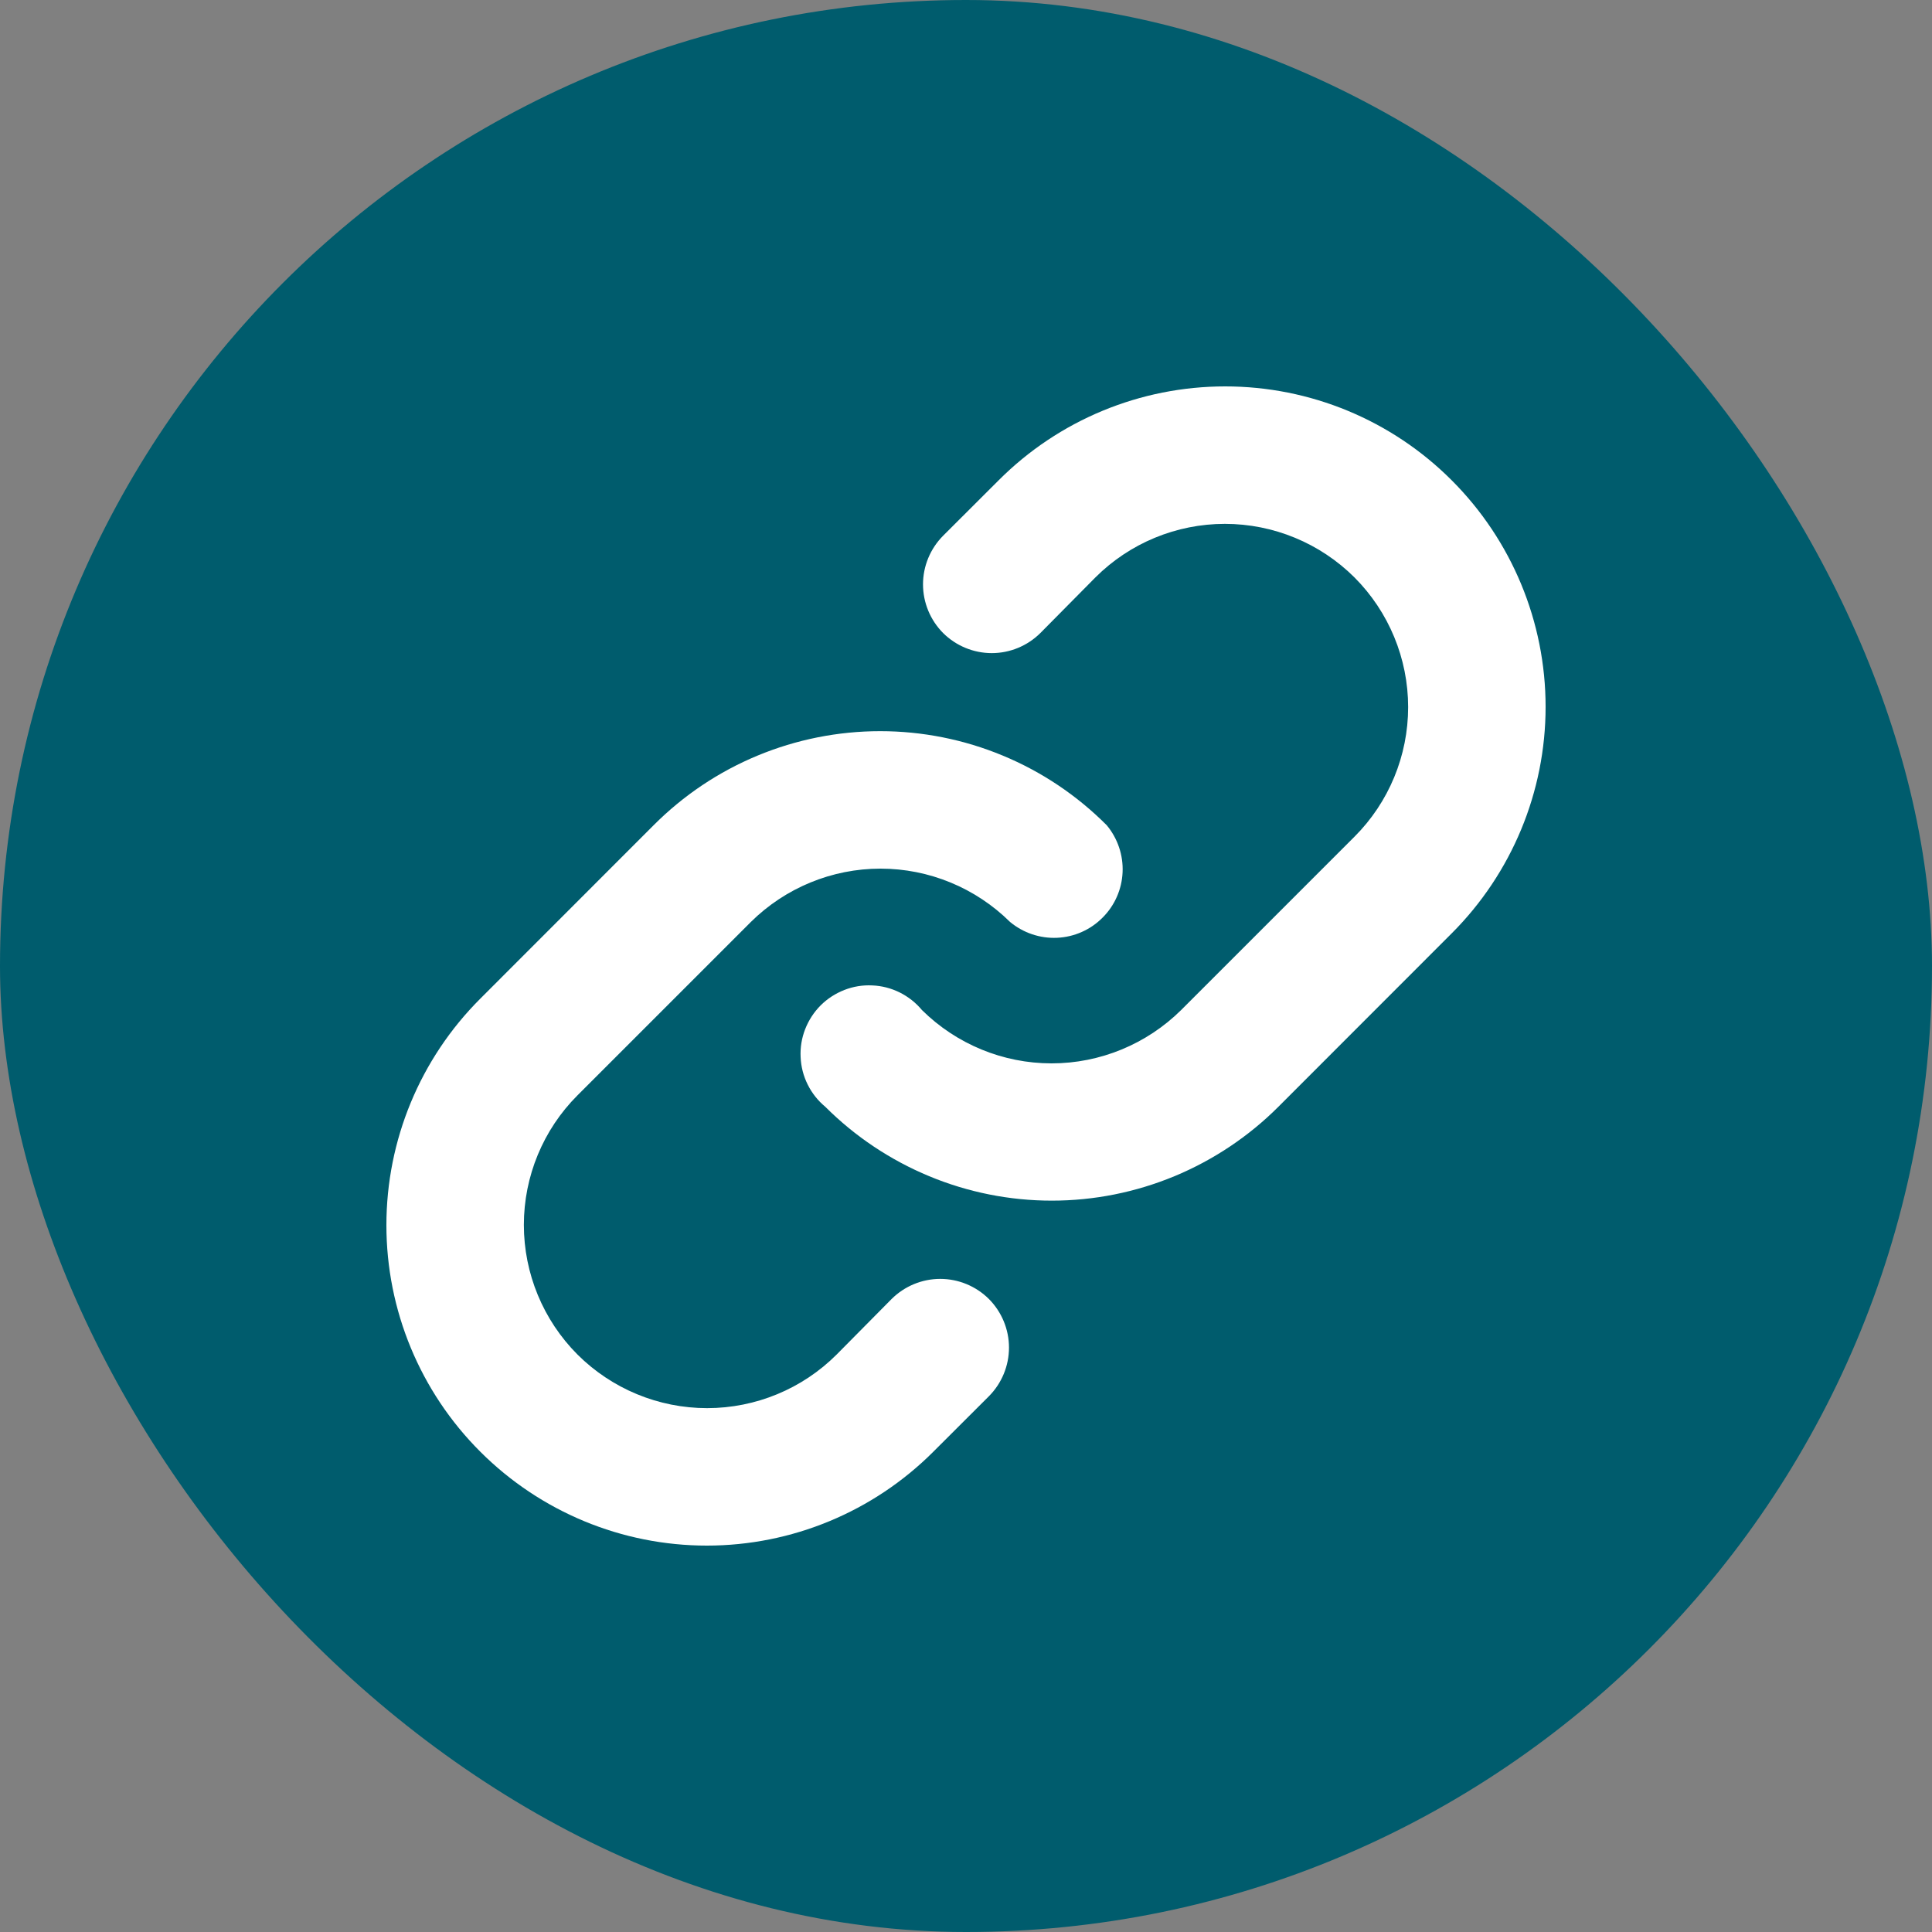
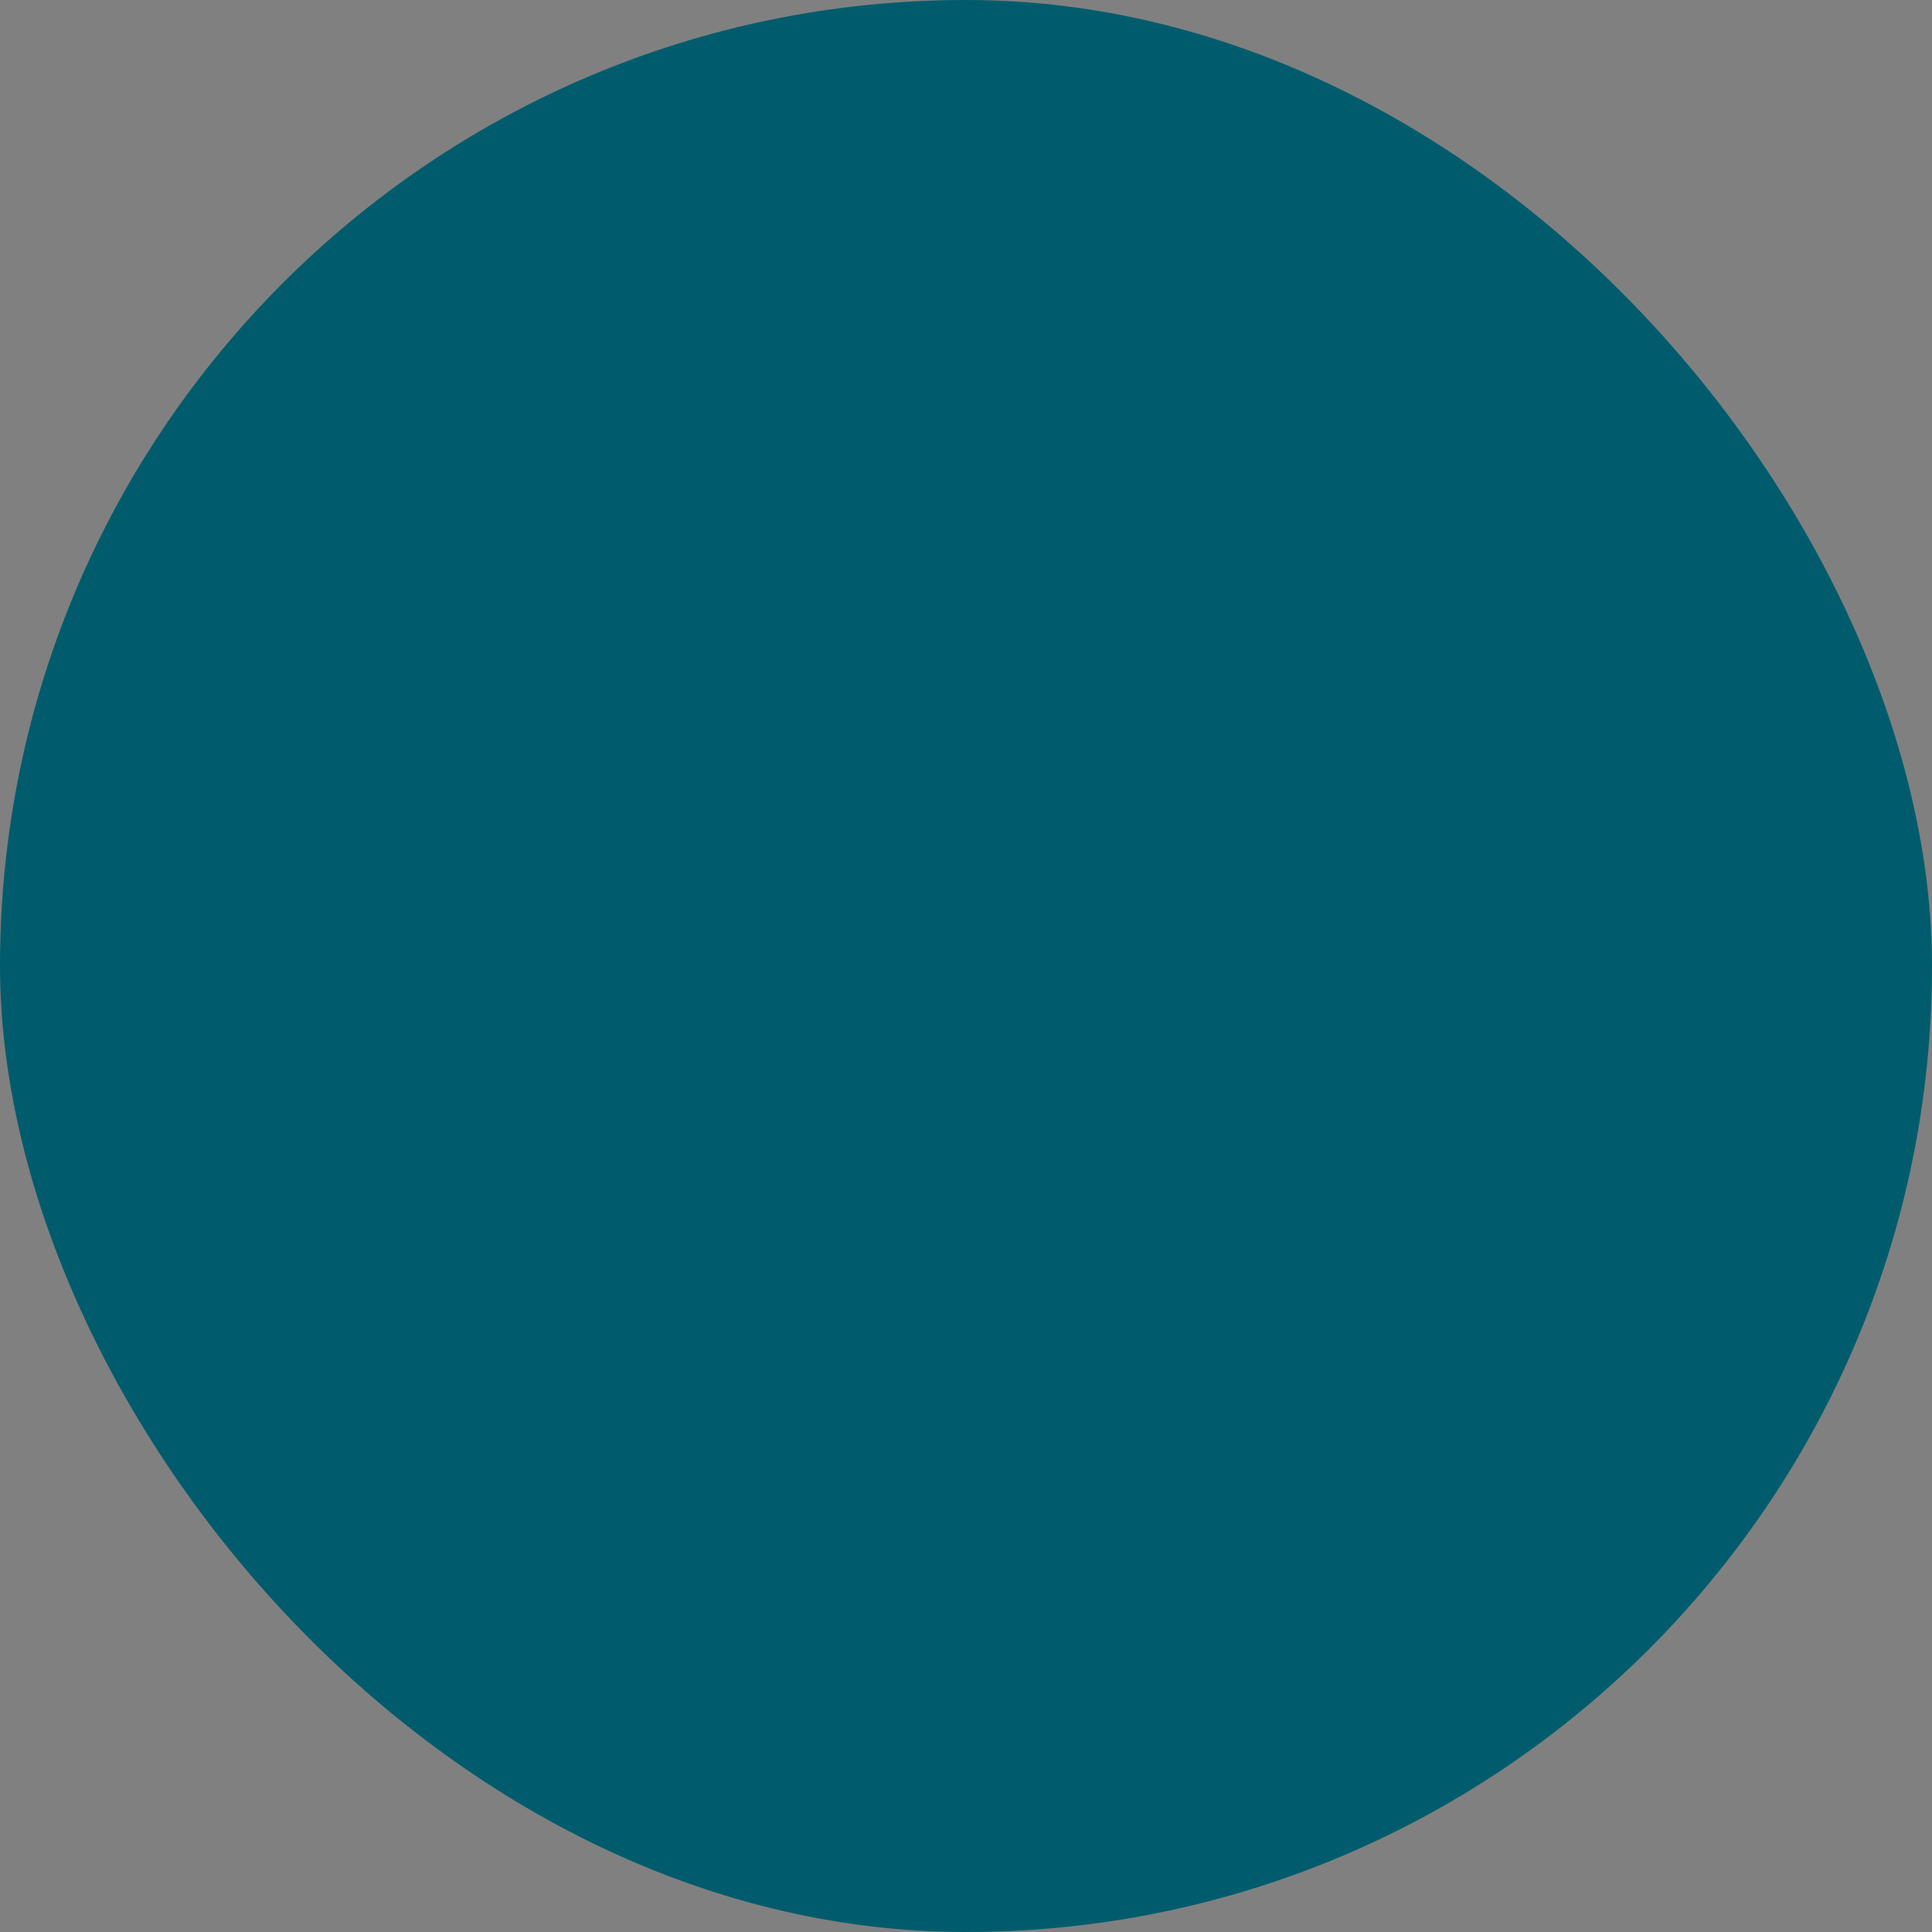
<svg xmlns="http://www.w3.org/2000/svg" width="20" height="20" viewBox="0 0 20 20" fill="none">
  <rect x="0" y="0" width="20" height="20" fill="#808080" stroke="none" />
  <rect width="20" height="20" rx="10" fill="#005C6D" />
-   <path d="M15.028 9.662L13.234 11.457C12.926 11.765 12.56 12.009 12.158 12.176C11.755 12.343 11.324 12.429 10.888 12.429C10.453 12.429 10.021 12.343 9.619 12.176C9.217 12.009 8.851 11.765 8.543 11.457C8.467 11.394 8.405 11.316 8.361 11.227C8.317 11.139 8.292 11.042 8.288 10.943C8.283 10.845 8.299 10.746 8.335 10.654C8.371 10.562 8.425 10.478 8.495 10.408C8.565 10.338 8.649 10.284 8.741 10.248C8.833 10.212 8.931 10.196 9.03 10.201C9.129 10.205 9.225 10.23 9.314 10.274C9.402 10.318 9.481 10.38 9.544 10.456C9.901 10.809 10.383 11.008 10.886 11.008C11.388 11.008 11.87 10.809 12.227 10.456L14.022 8.661C14.377 8.306 14.577 7.823 14.577 7.32C14.577 6.817 14.377 6.334 14.022 5.978C13.666 5.623 13.183 5.423 12.68 5.423C12.177 5.423 11.694 5.623 11.339 5.978L10.77 6.553C10.636 6.686 10.455 6.761 10.267 6.761C10.078 6.761 9.897 6.686 9.763 6.553C9.63 6.419 9.555 6.238 9.555 6.049C9.555 5.861 9.63 5.68 9.763 5.546L10.338 4.972C10.96 4.349 11.803 4 12.683 4C13.563 4 14.406 4.349 15.028 4.972C15.65 5.594 16 6.437 16 7.317C16 8.197 15.65 9.04 15.028 9.662ZM9.23 13.447L8.661 14.022C8.306 14.377 7.823 14.577 7.32 14.577C6.817 14.577 6.334 14.377 5.978 14.022C5.623 13.666 5.423 13.183 5.423 12.68C5.423 12.177 5.623 11.694 5.978 11.339L7.773 9.544C8.13 9.191 8.612 8.992 9.115 8.992C9.617 8.992 10.099 9.191 10.456 9.544C10.592 9.657 10.766 9.716 10.943 9.708C11.12 9.7 11.288 9.626 11.413 9.5C11.539 9.375 11.613 9.207 11.621 9.03C11.629 8.853 11.57 8.679 11.457 8.543C11.149 8.234 10.784 7.989 10.381 7.822C9.979 7.655 9.547 7.569 9.112 7.569C8.676 7.569 8.244 7.655 7.842 7.822C7.439 7.989 7.074 8.234 6.766 8.543L4.972 10.338C4.349 10.96 4 11.803 4 12.683C4 13.563 4.349 14.406 4.972 15.028C5.594 15.65 6.437 16 7.317 16C8.197 16 9.04 15.65 9.662 15.028L10.237 14.454C10.37 14.32 10.445 14.139 10.445 13.95C10.445 13.762 10.37 13.581 10.237 13.447C10.103 13.314 9.922 13.239 9.733 13.239C9.545 13.239 9.364 13.314 9.23 13.447Z" fill="white" />
</svg>